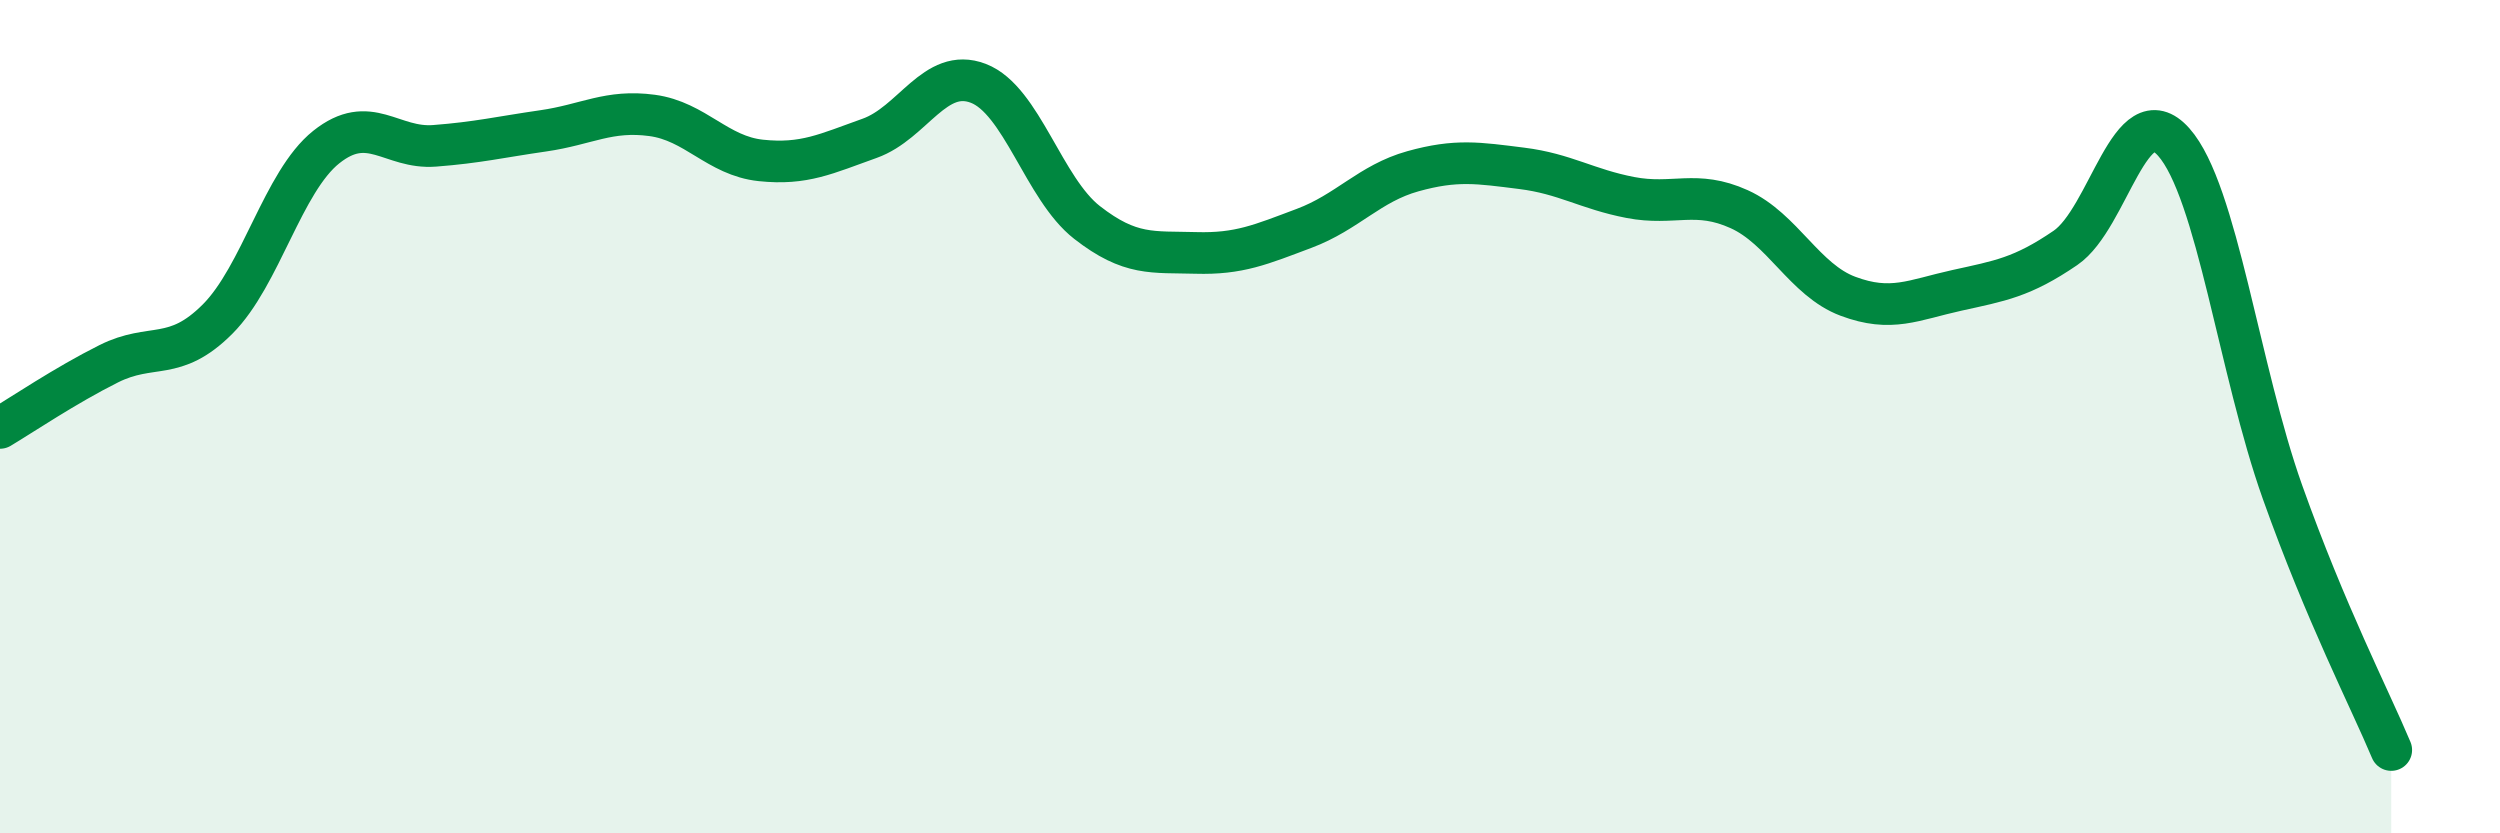
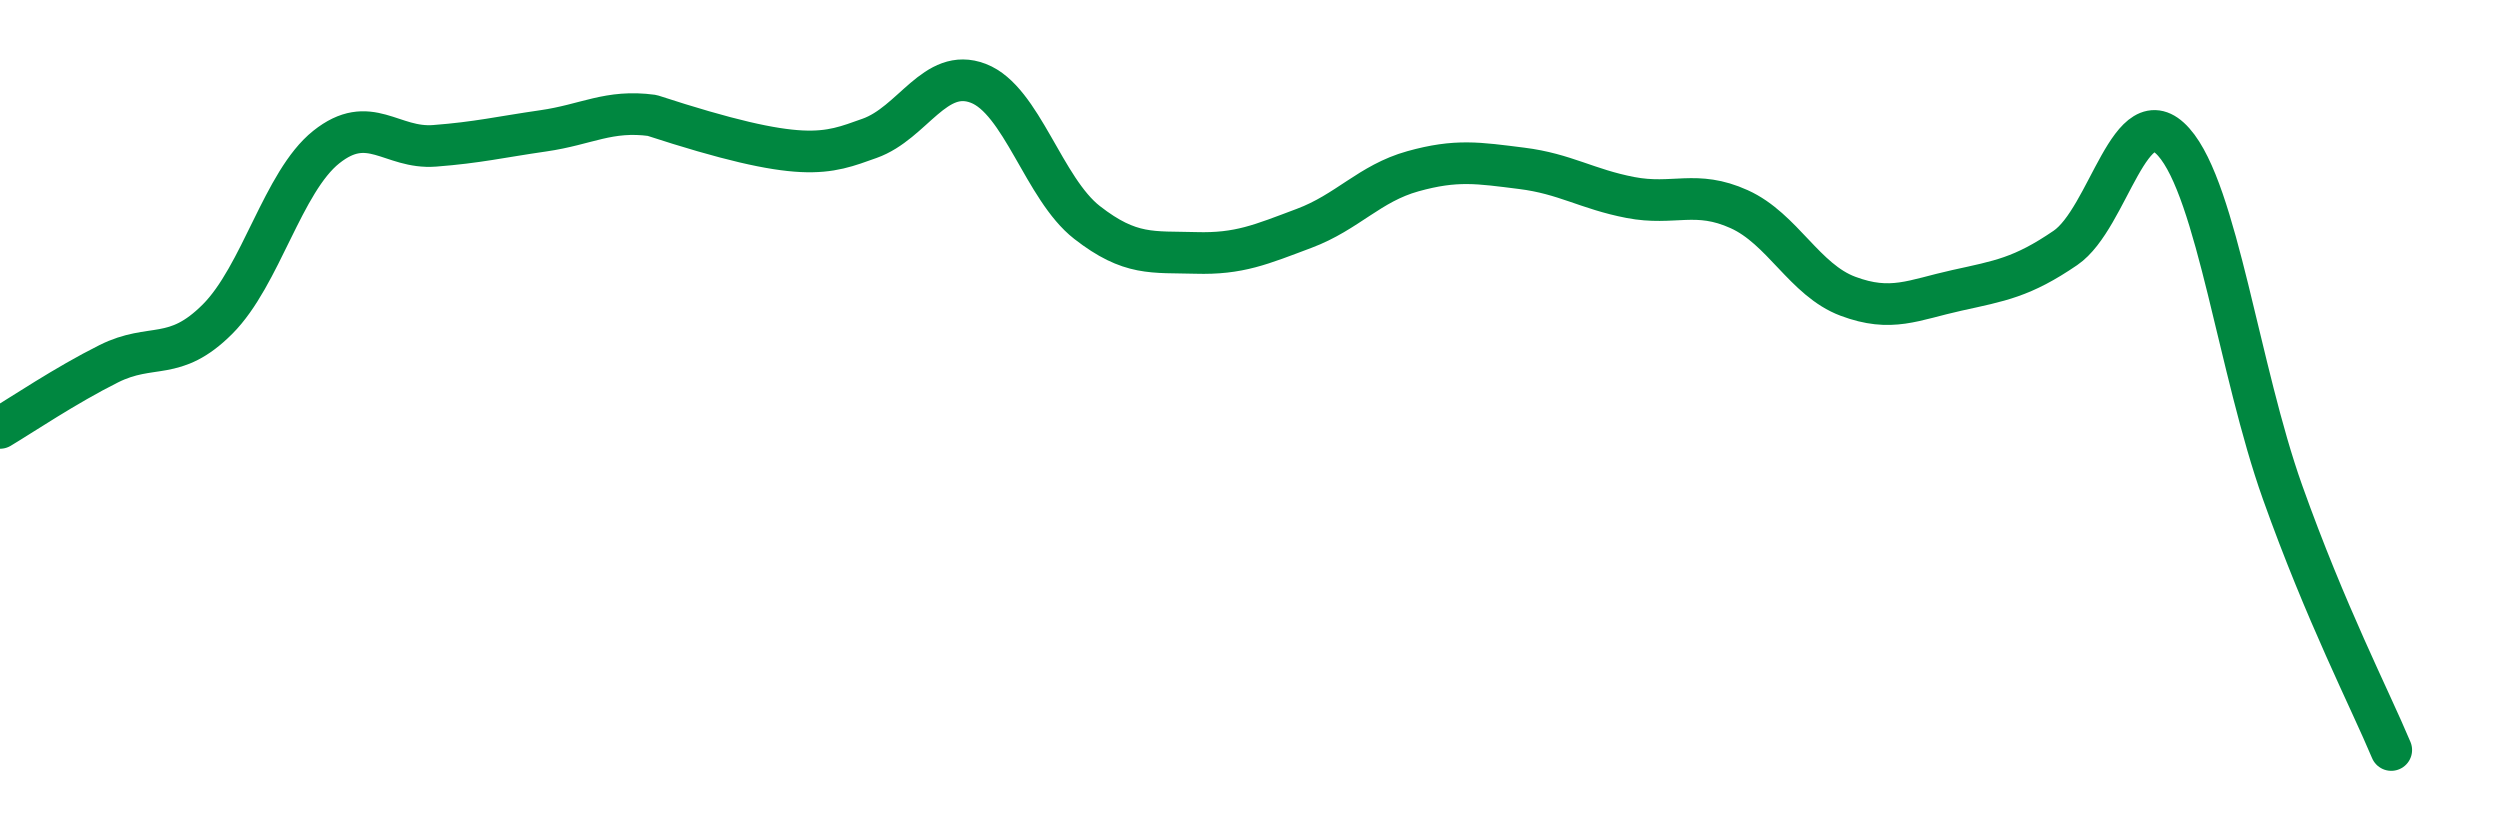
<svg xmlns="http://www.w3.org/2000/svg" width="60" height="20" viewBox="0 0 60 20">
-   <path d="M 0,10.27 C 0.52,9.96 1.57,9.25 2.61,8.73 C 3.65,8.21 4.18,8.7 5.22,7.66 C 6.26,6.62 6.79,4.36 7.83,3.53 C 8.87,2.7 9.39,3.58 10.43,3.5 C 11.47,3.42 12,3.29 13.04,3.14 C 14.08,2.99 14.61,2.63 15.65,2.77 C 16.69,2.91 17.22,3.74 18.26,3.85 C 19.3,3.96 19.83,3.69 20.87,3.32 C 21.91,2.95 22.44,1.6 23.48,2 C 24.52,2.4 25.05,4.53 26.09,5.34 C 27.13,6.15 27.66,6.04 28.7,6.07 C 29.74,6.1 30.26,5.87 31.3,5.48 C 32.34,5.09 32.87,4.4 33.91,4.11 C 34.95,3.82 35.48,3.91 36.52,4.04 C 37.56,4.17 38.09,4.54 39.13,4.74 C 40.17,4.94 40.7,4.55 41.74,5.02 C 42.78,5.49 43.31,6.72 44.35,7.11 C 45.39,7.5 45.92,7.2 46.96,6.97 C 48,6.74 48.53,6.66 49.57,5.95 C 50.61,5.24 51.13,2.24 52.17,3.41 C 53.21,4.58 53.74,8.89 54.78,11.81 C 55.82,14.73 56.87,16.76 57.39,18L57.39 20L0 20Z" fill="#008740" opacity="0.1" stroke-linecap="round" stroke-linejoin="round" />
-   <path d="M 0,10.27 C 0.52,9.96 1.57,9.25 2.61,8.73 C 3.65,8.21 4.18,8.7 5.22,7.66 C 6.26,6.62 6.79,4.36 7.83,3.53 C 8.87,2.7 9.39,3.58 10.43,3.5 C 11.47,3.42 12,3.29 13.04,3.14 C 14.08,2.99 14.61,2.63 15.65,2.77 C 16.69,2.91 17.22,3.74 18.26,3.85 C 19.3,3.96 19.83,3.69 20.87,3.32 C 21.91,2.95 22.44,1.6 23.48,2 C 24.52,2.4 25.05,4.53 26.09,5.34 C 27.13,6.15 27.66,6.04 28.7,6.07 C 29.74,6.1 30.26,5.87 31.3,5.48 C 32.34,5.09 32.87,4.4 33.91,4.11 C 34.95,3.82 35.48,3.91 36.52,4.04 C 37.56,4.17 38.09,4.54 39.13,4.74 C 40.17,4.94 40.7,4.55 41.74,5.02 C 42.78,5.49 43.31,6.72 44.35,7.11 C 45.39,7.5 45.92,7.2 46.96,6.97 C 48,6.74 48.53,6.66 49.57,5.95 C 50.61,5.24 51.13,2.24 52.17,3.41 C 53.21,4.58 53.74,8.89 54.78,11.81 C 55.82,14.73 56.87,16.76 57.39,18" stroke="#008740" stroke-width="1" fill="none" stroke-linecap="round" stroke-linejoin="round" />
+   <path d="M 0,10.27 C 0.52,9.96 1.57,9.25 2.61,8.73 C 3.65,8.21 4.18,8.7 5.22,7.66 C 6.26,6.62 6.79,4.36 7.83,3.53 C 8.87,2.7 9.39,3.58 10.43,3.5 C 11.47,3.42 12,3.29 13.04,3.14 C 14.08,2.99 14.61,2.63 15.65,2.77 C 19.3,3.96 19.83,3.69 20.87,3.32 C 21.91,2.95 22.44,1.6 23.48,2 C 24.52,2.4 25.05,4.53 26.09,5.34 C 27.13,6.15 27.66,6.04 28.7,6.07 C 29.74,6.1 30.26,5.87 31.3,5.48 C 32.34,5.09 32.87,4.4 33.91,4.11 C 34.95,3.82 35.48,3.91 36.52,4.04 C 37.56,4.17 38.09,4.54 39.13,4.74 C 40.17,4.94 40.7,4.55 41.74,5.02 C 42.78,5.49 43.31,6.72 44.35,7.11 C 45.39,7.5 45.92,7.2 46.96,6.97 C 48,6.74 48.53,6.66 49.57,5.95 C 50.61,5.24 51.13,2.24 52.17,3.41 C 53.21,4.58 53.74,8.89 54.78,11.81 C 55.82,14.73 56.87,16.76 57.39,18" stroke="#008740" stroke-width="1" fill="none" stroke-linecap="round" stroke-linejoin="round" />
</svg>